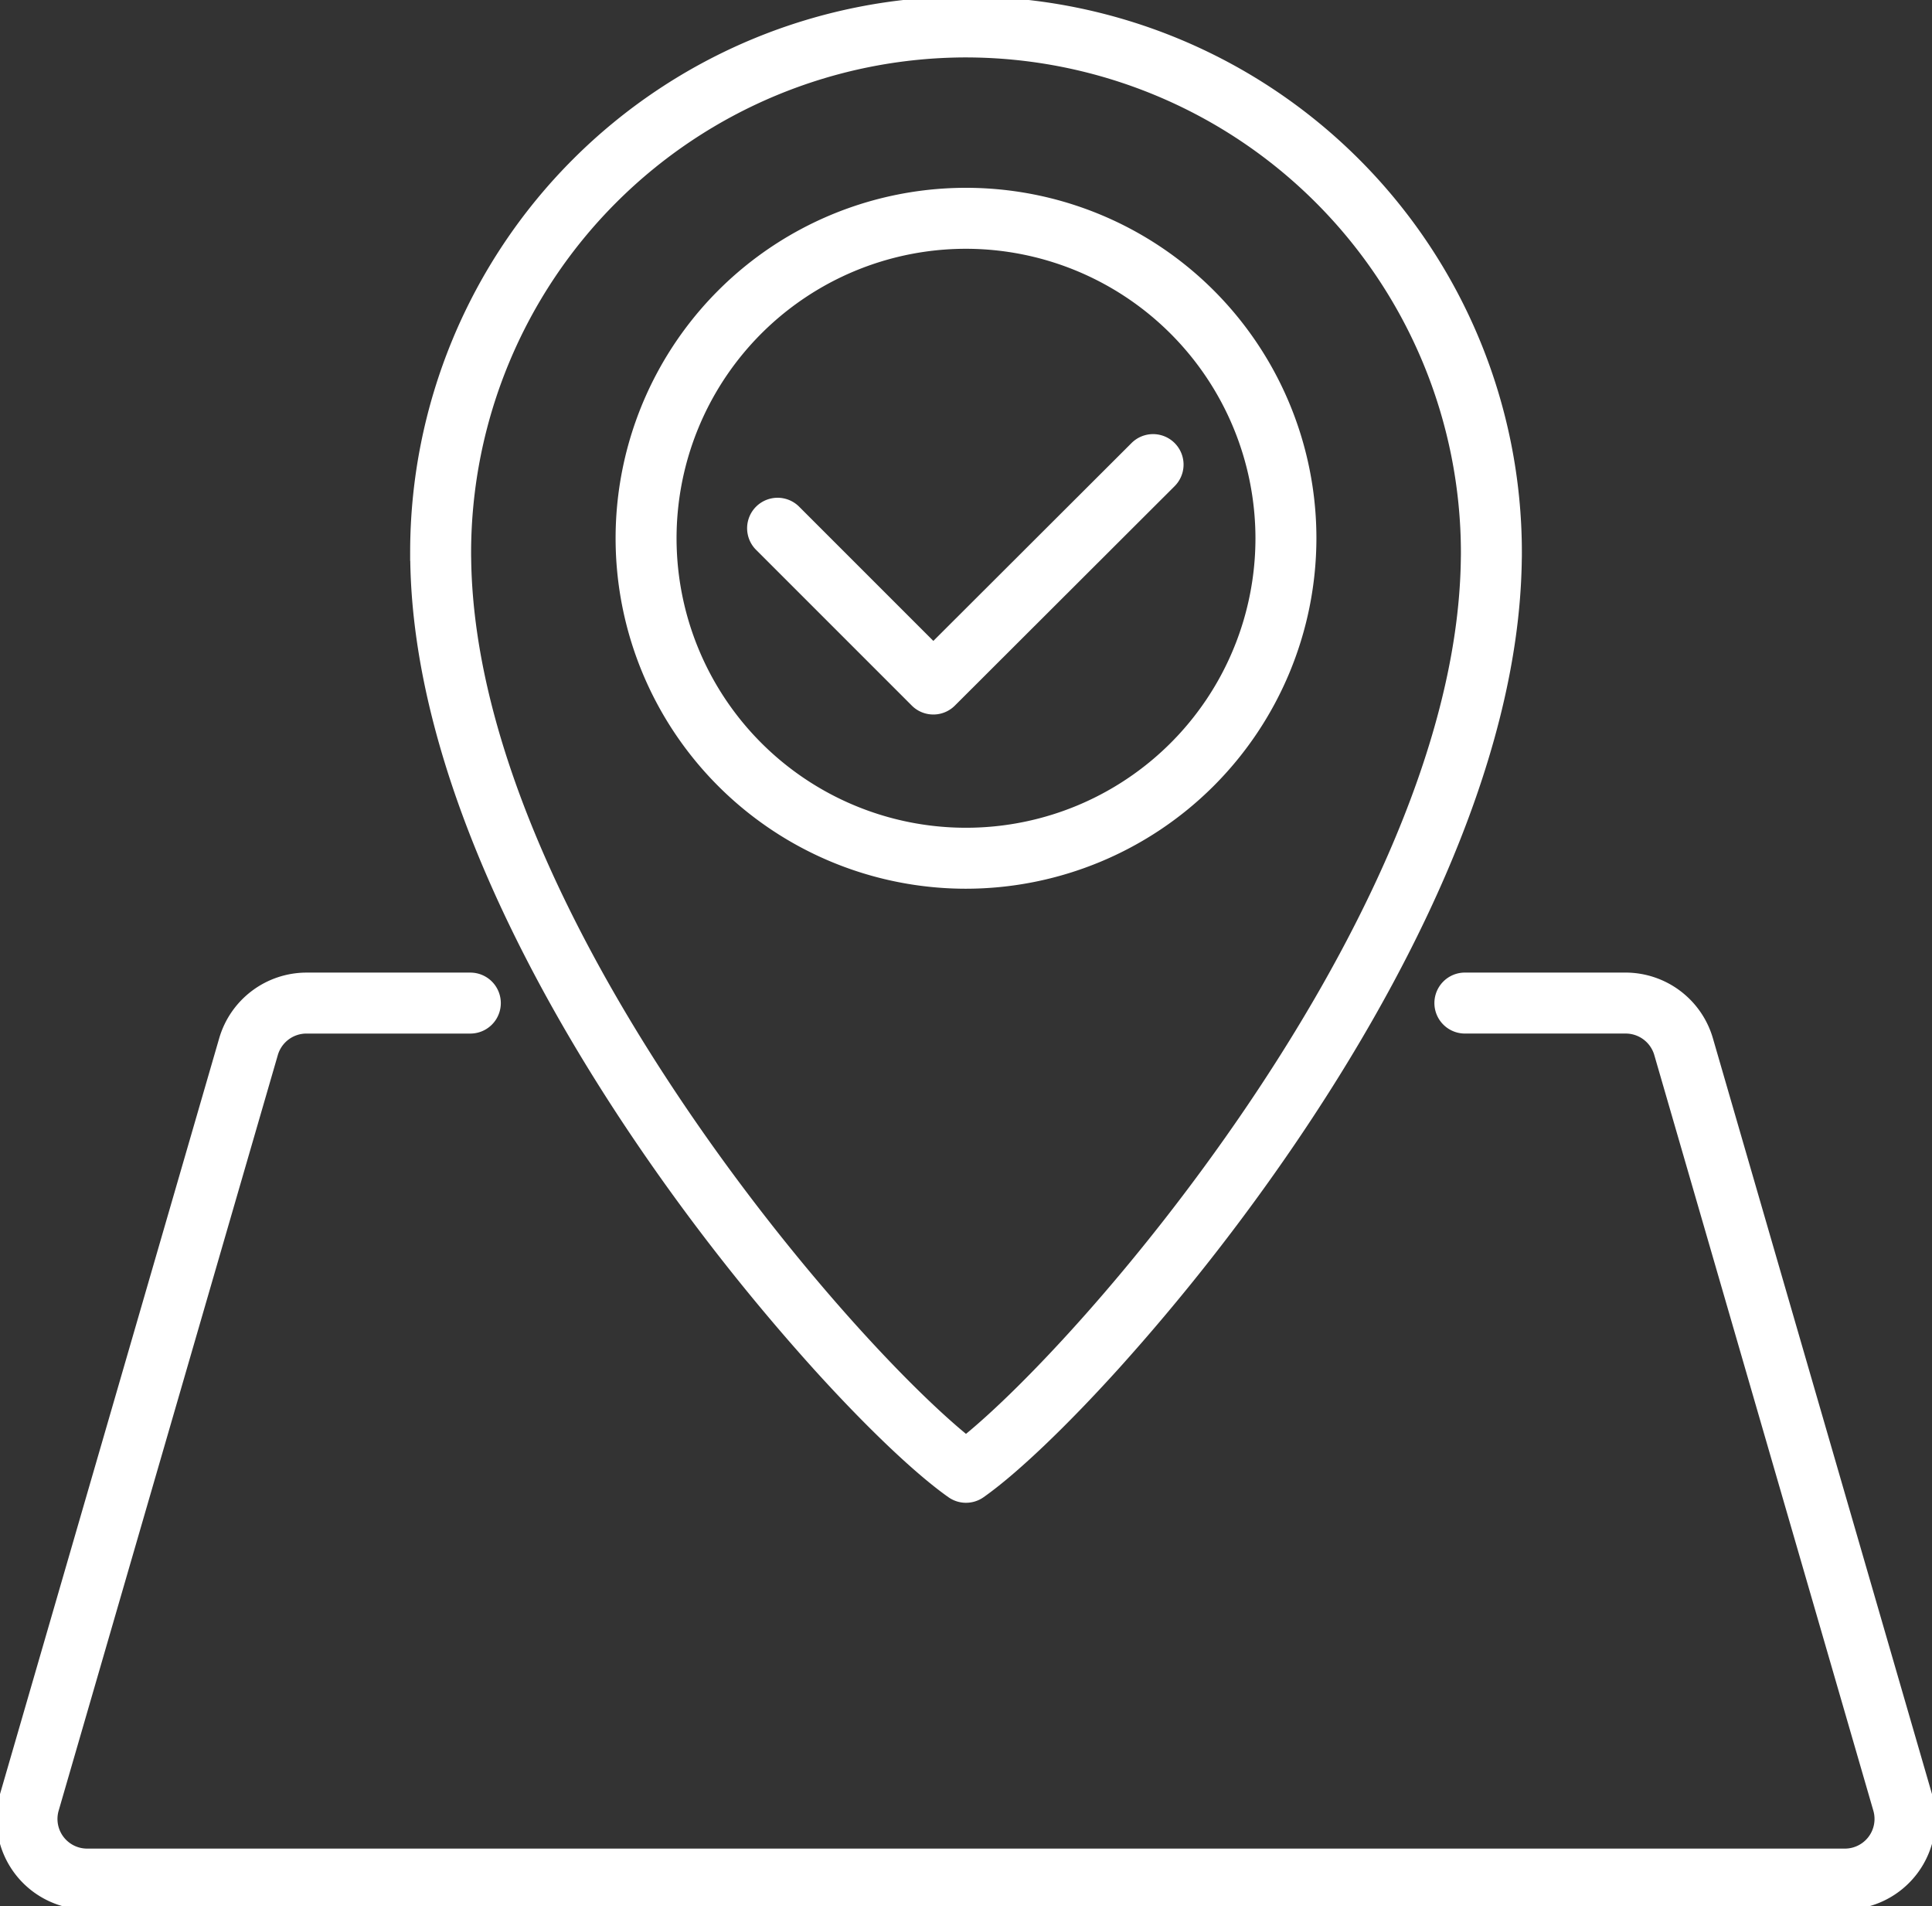
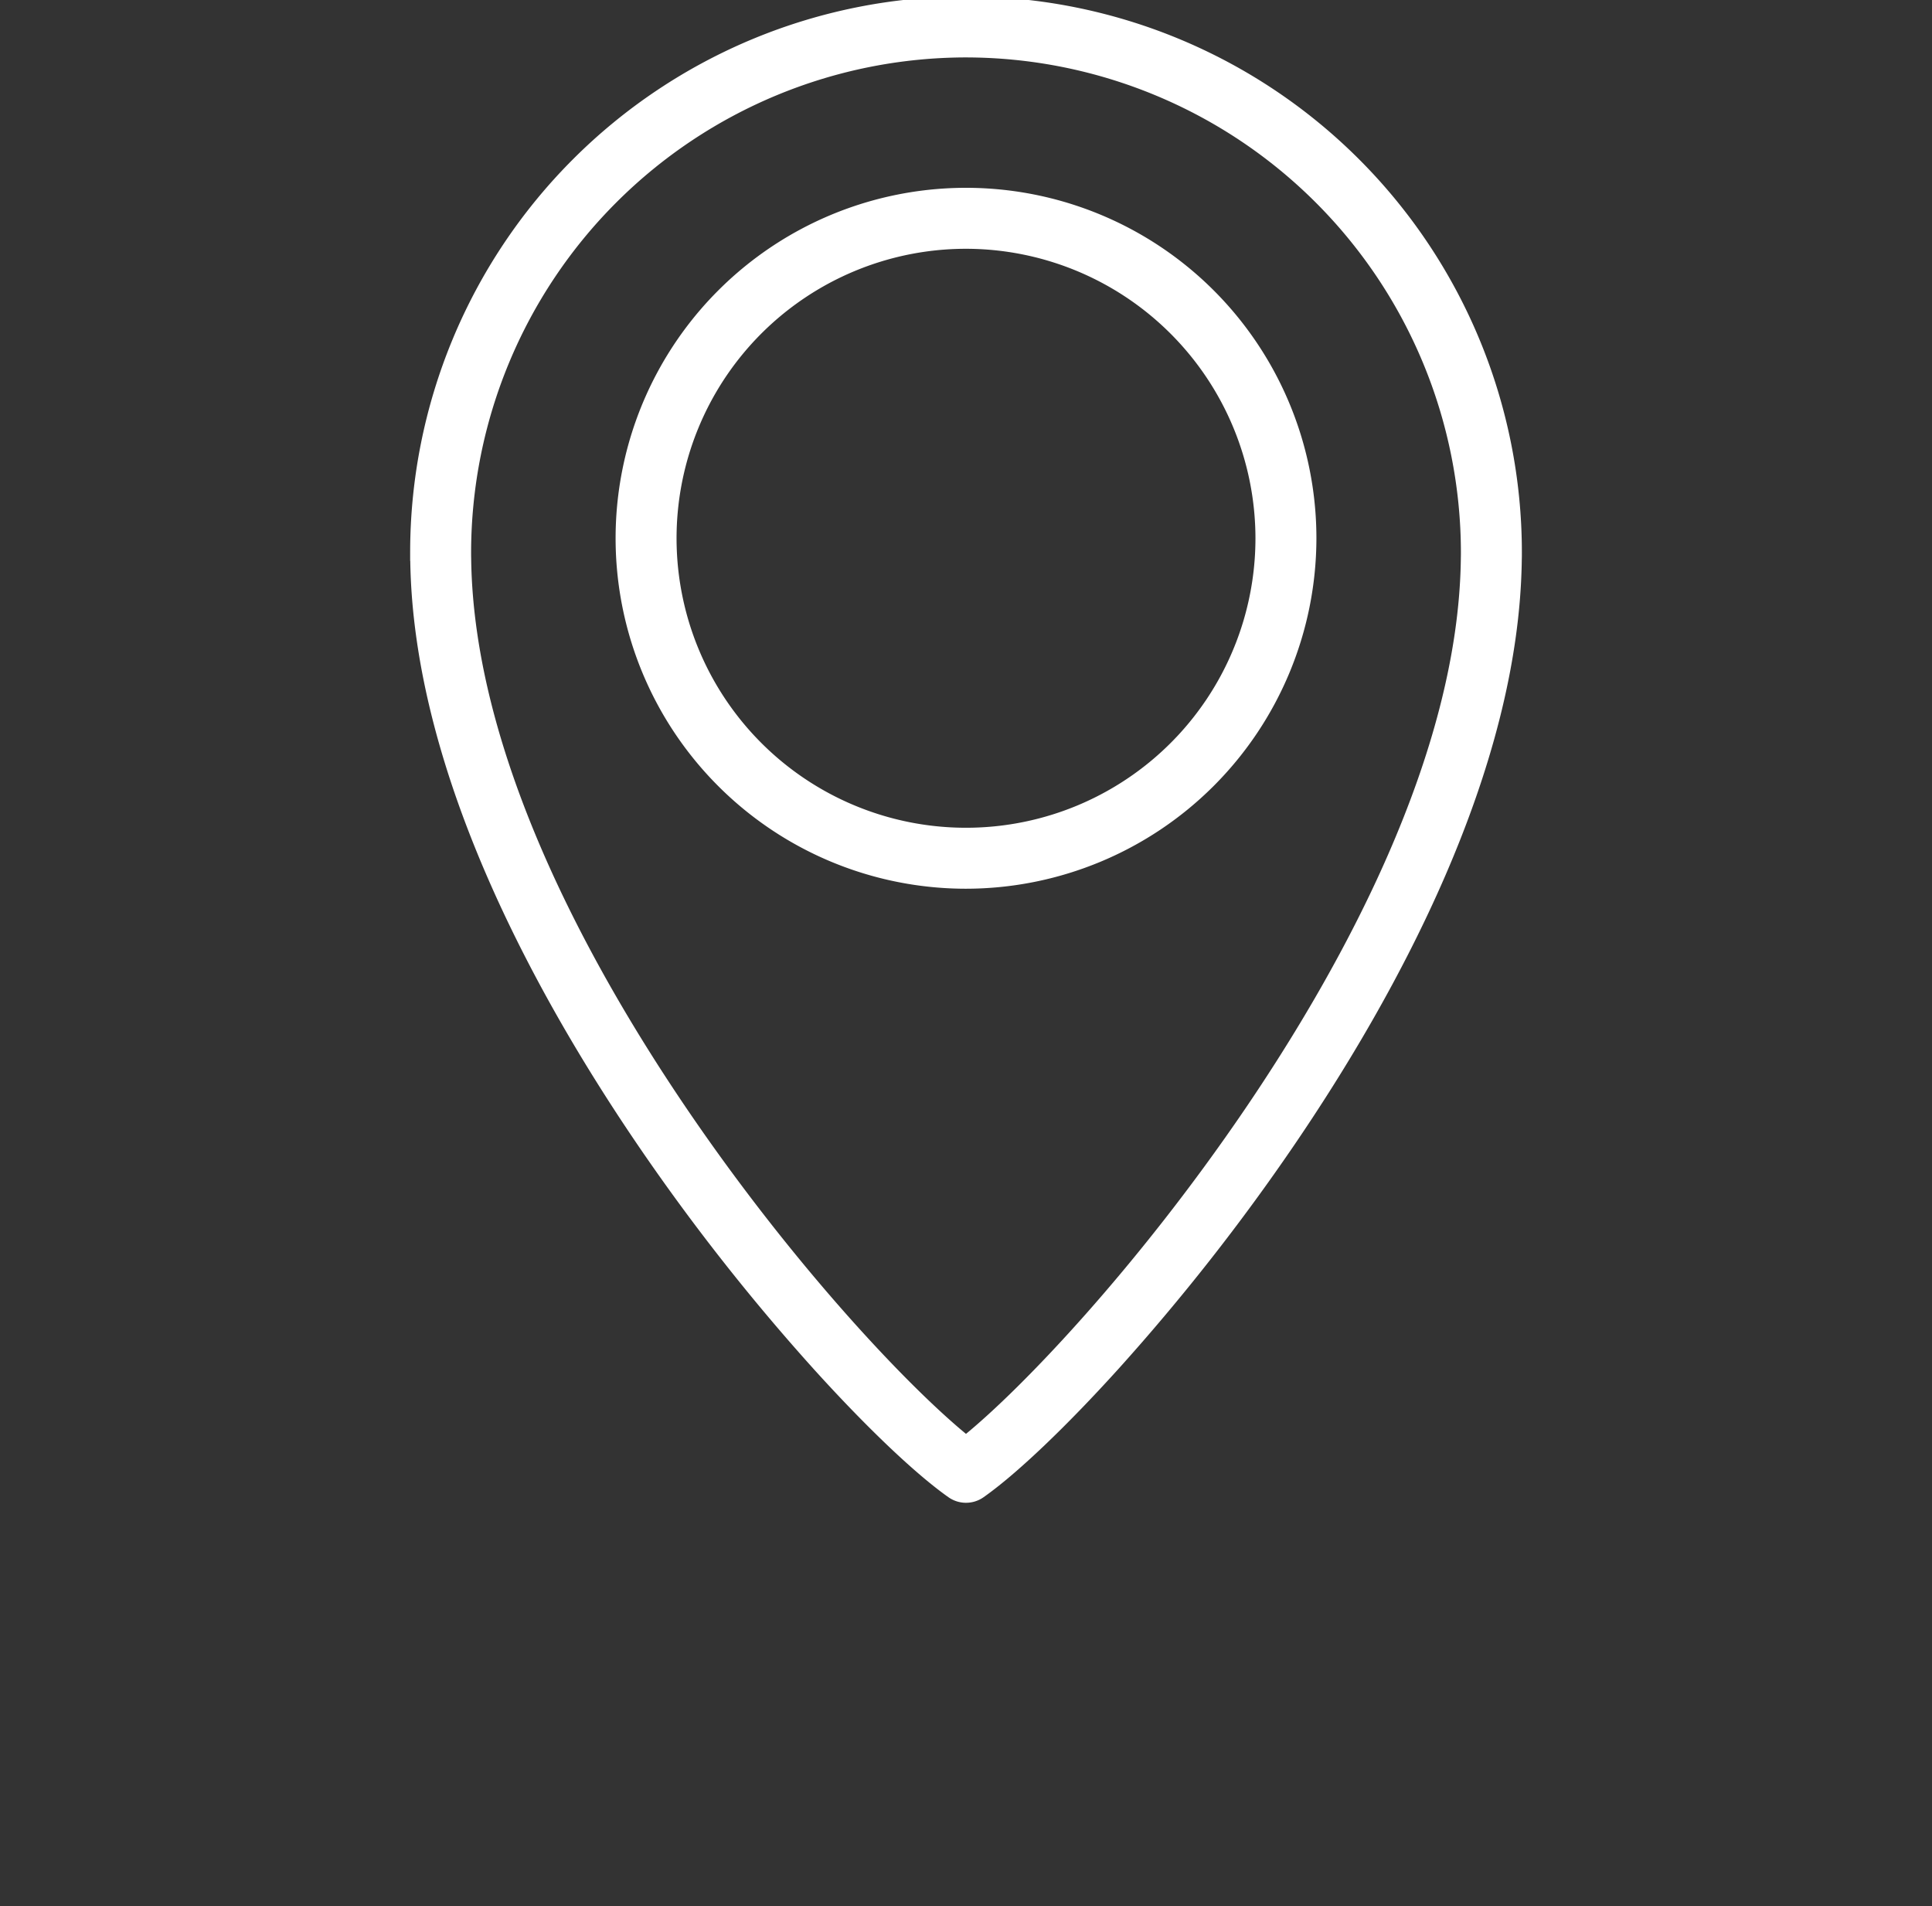
<svg xmlns="http://www.w3.org/2000/svg" width="272.788" height="269.082" viewBox="0 0 272.788 269.082">
  <rect x="0" y="0" width="272.788" height="269.082" fill="#333333" stroke="none" />
  <defs>
    <clipPath id="clip-path">
      <rect id="Rectangle_142" data-name="Rectangle 142" width="272.788" height="269.082" fill="none" stroke="#fff" stroke-width="1" />
    </clipPath>
  </defs>
  <g id="Group_559" data-name="Group 559" clip-path="url(#clip-path)">
-     <path id="Path_151" data-name="Path 151" d="M260.487,751.976H12.3A12.294,12.294,0,0,1,.494,736.261l30.95-106.7A12.355,12.355,0,0,1,43.251,620.7H66.409a3.8,3.8,0,0,1,0,7.607H43.251a4.709,4.709,0,0,0-4.5,3.38L7.8,738.379a4.687,4.687,0,0,0,4.5,5.99H260.487a4.686,4.686,0,0,0,4.5-5.991L234.053,631.685a4.711,4.711,0,0,0-4.5-3.381H206.834a3.8,3.8,0,1,1,0-7.607h22.719a12.356,12.356,0,0,1,11.806,8.868L272.293,736.26a12.293,12.293,0,0,1-11.806,15.716" transform="translate(0 -482.894)" fill="#fff" stroke="#fff" stroke-width="1" />
    <path id="Path_152" data-name="Path 152" d="M341.083,211.655a3.8,3.8,0,0,1-2.189-.693c-4.612-3.247-11.514-9.812-18.936-18.013a297.351,297.351,0,0,1-24.905-31.724c-14.356-21.095-31.547-52.474-31.941-82.184-.013-.375-.013-.722-.013-1.057a77.984,77.984,0,1,1,155.968,0c0,.335,0,.681-.013,1.055-.391,29.712-17.583,61.089-31.94,82.185a297.329,297.329,0,0,1-24.906,31.724c-7.422,8.2-14.323,14.766-18.936,18.013a3.8,3.8,0,0,1-2.189.693m0-204.048a70.457,70.457,0,0,0-70.378,70.377c0,.292,0,.567.01.818,0,.032,0,.064,0,.1.351,27.832,16.848,57.8,30.624,78.046,15.038,22.1,31.318,39.286,39.742,46.125,8.423-6.84,24.7-24.028,39.742-46.125C394.6,136.7,411.1,106.73,411.449,78.9c0-.031,0-.063,0-.094.01-.252.01-.528.01-.82A70.457,70.457,0,0,0,341.083,7.607m0,117.358A48.975,48.975,0,1,1,390.057,75.99a49.03,49.03,0,0,1-48.974,48.975m0-90.343A41.368,41.368,0,1,0,382.45,75.99a41.414,41.414,0,0,0-41.367-41.368" transform="translate(-204.687 0)" fill="#fff" stroke="#fff" stroke-width="1" />
-     <path id="Path_153" data-name="Path 153" d="M503.185,316.9a3.79,3.79,0,0,1-2.689-1.114l-21.99-21.99a3.8,3.8,0,1,1,5.379-5.379l19.3,19.3,28.34-28.288a3.8,3.8,0,0,1,5.374,5.384L505.871,315.79a3.793,3.793,0,0,1-2.687,1.111" transform="translate(-371.403 -216.531)" fill="#fff" stroke="#fff" stroke-width="1" />
  </g>
</svg>